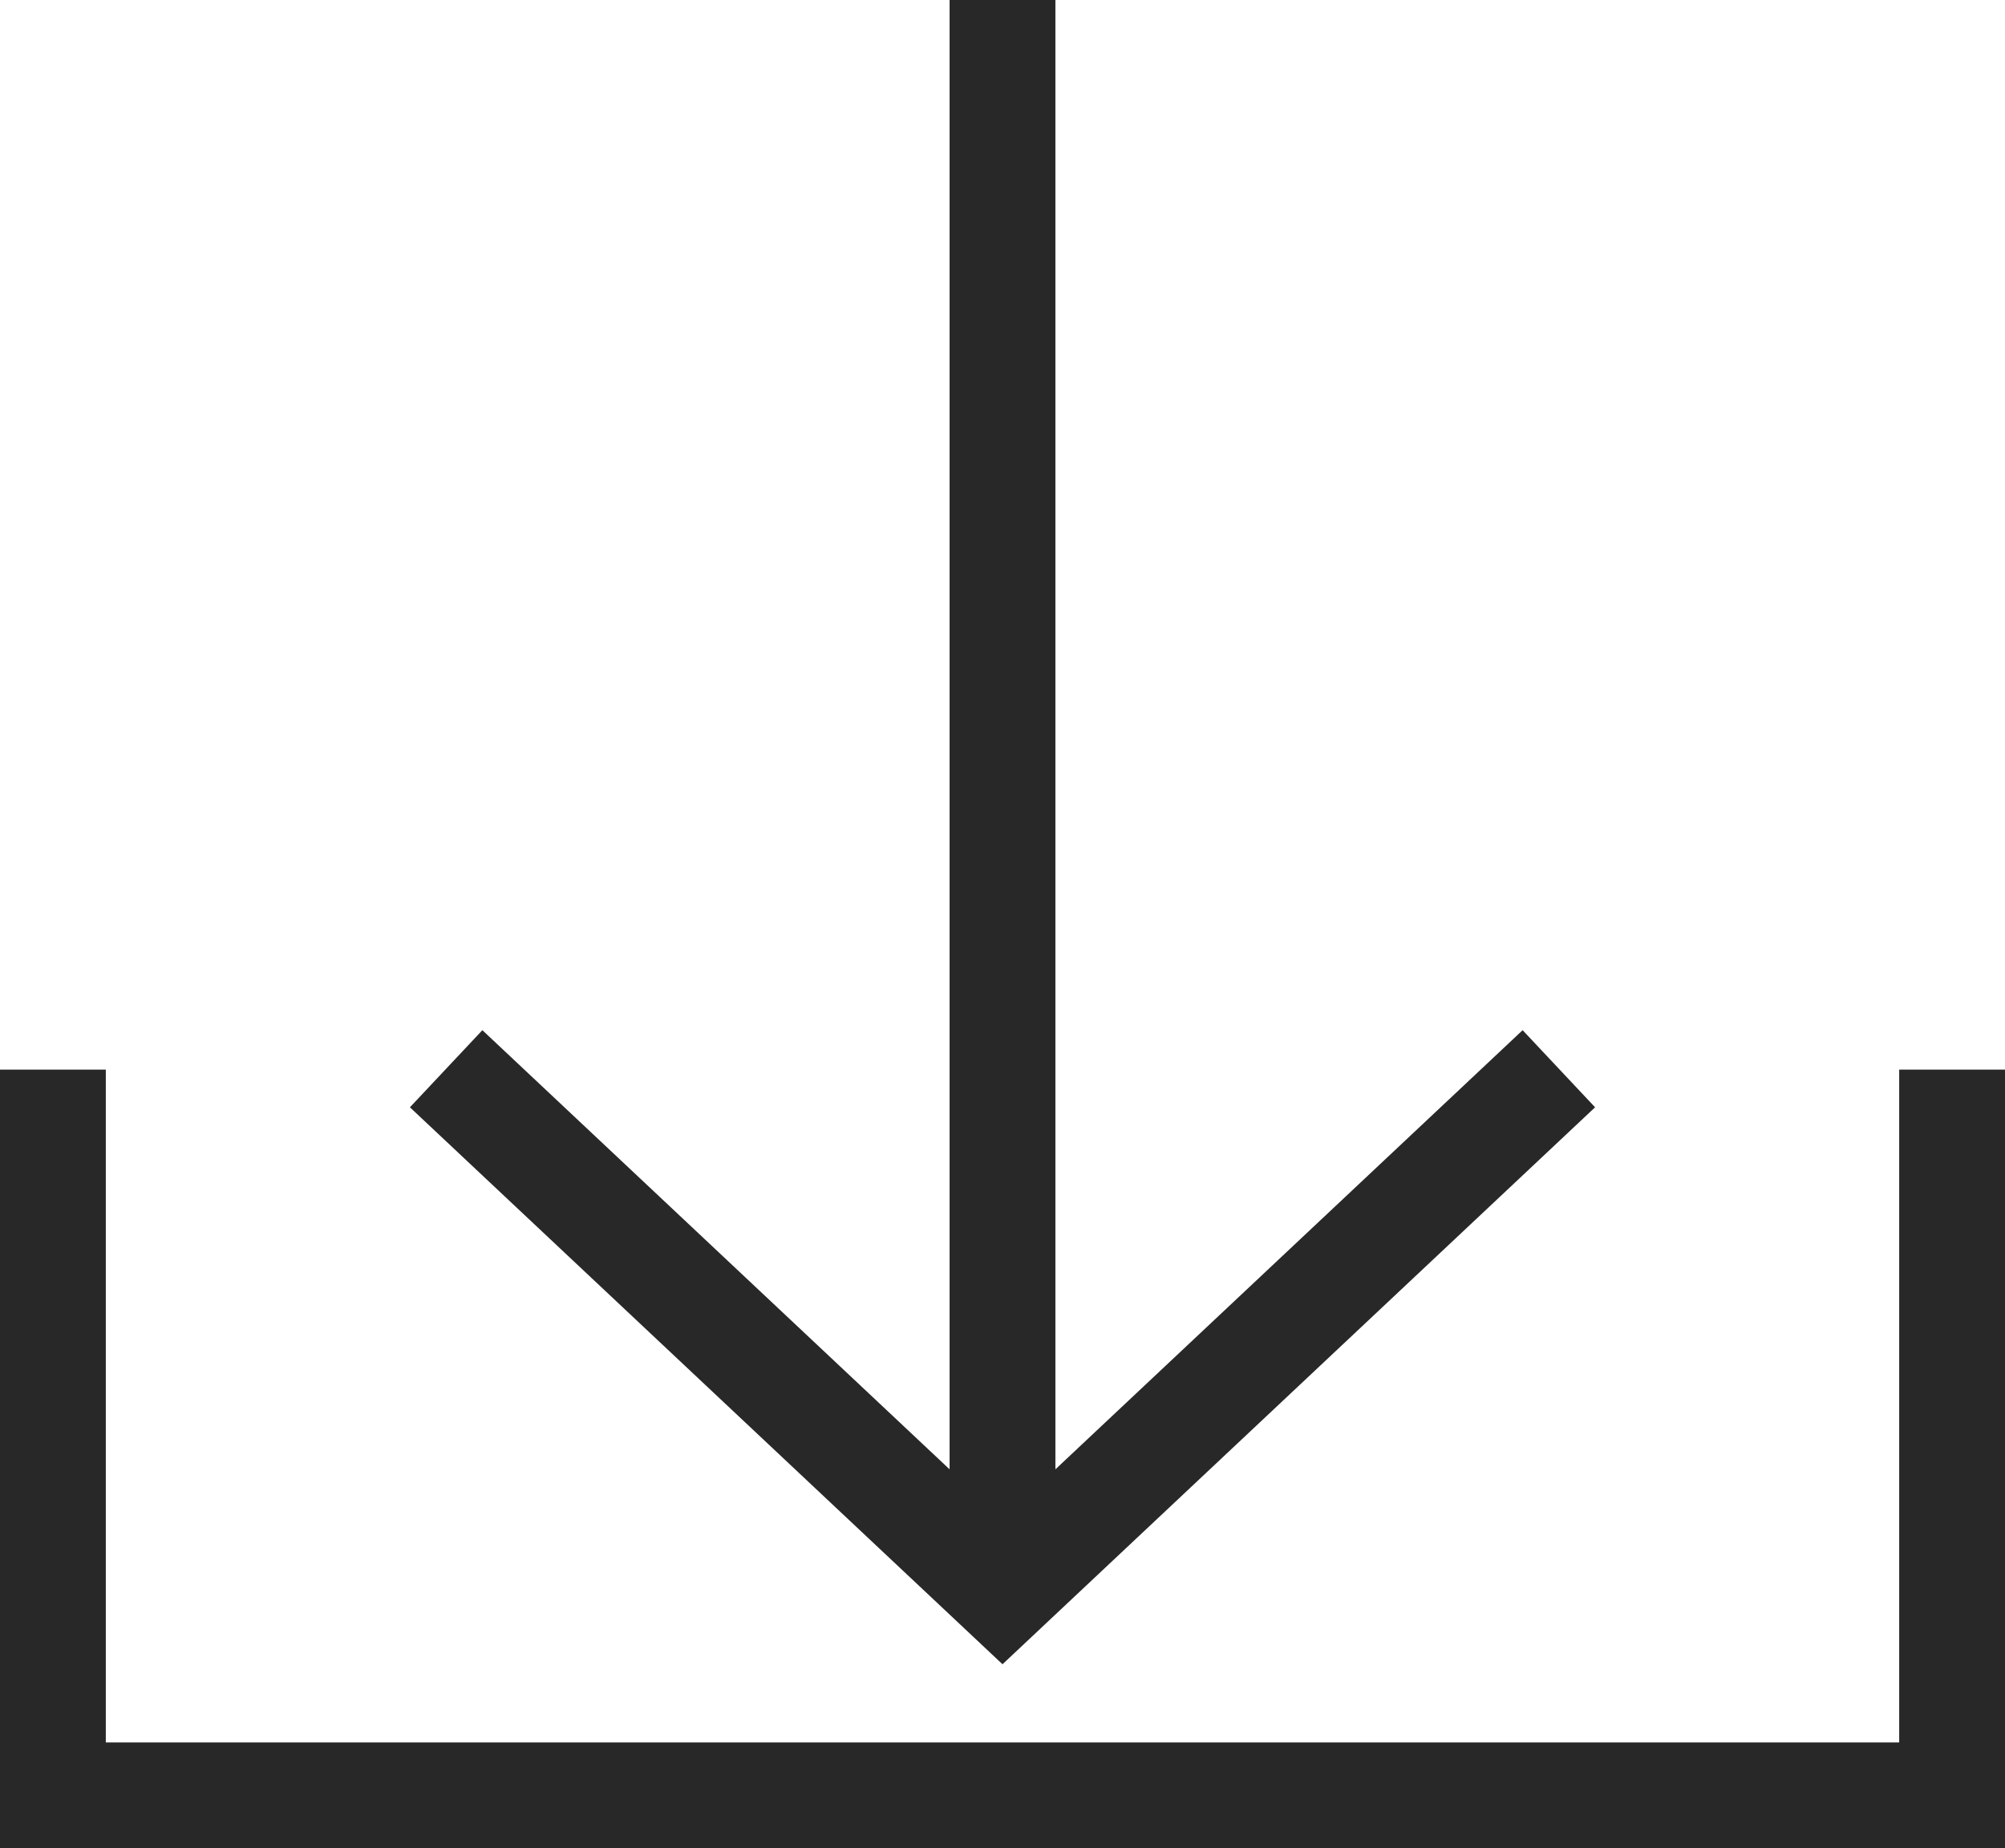
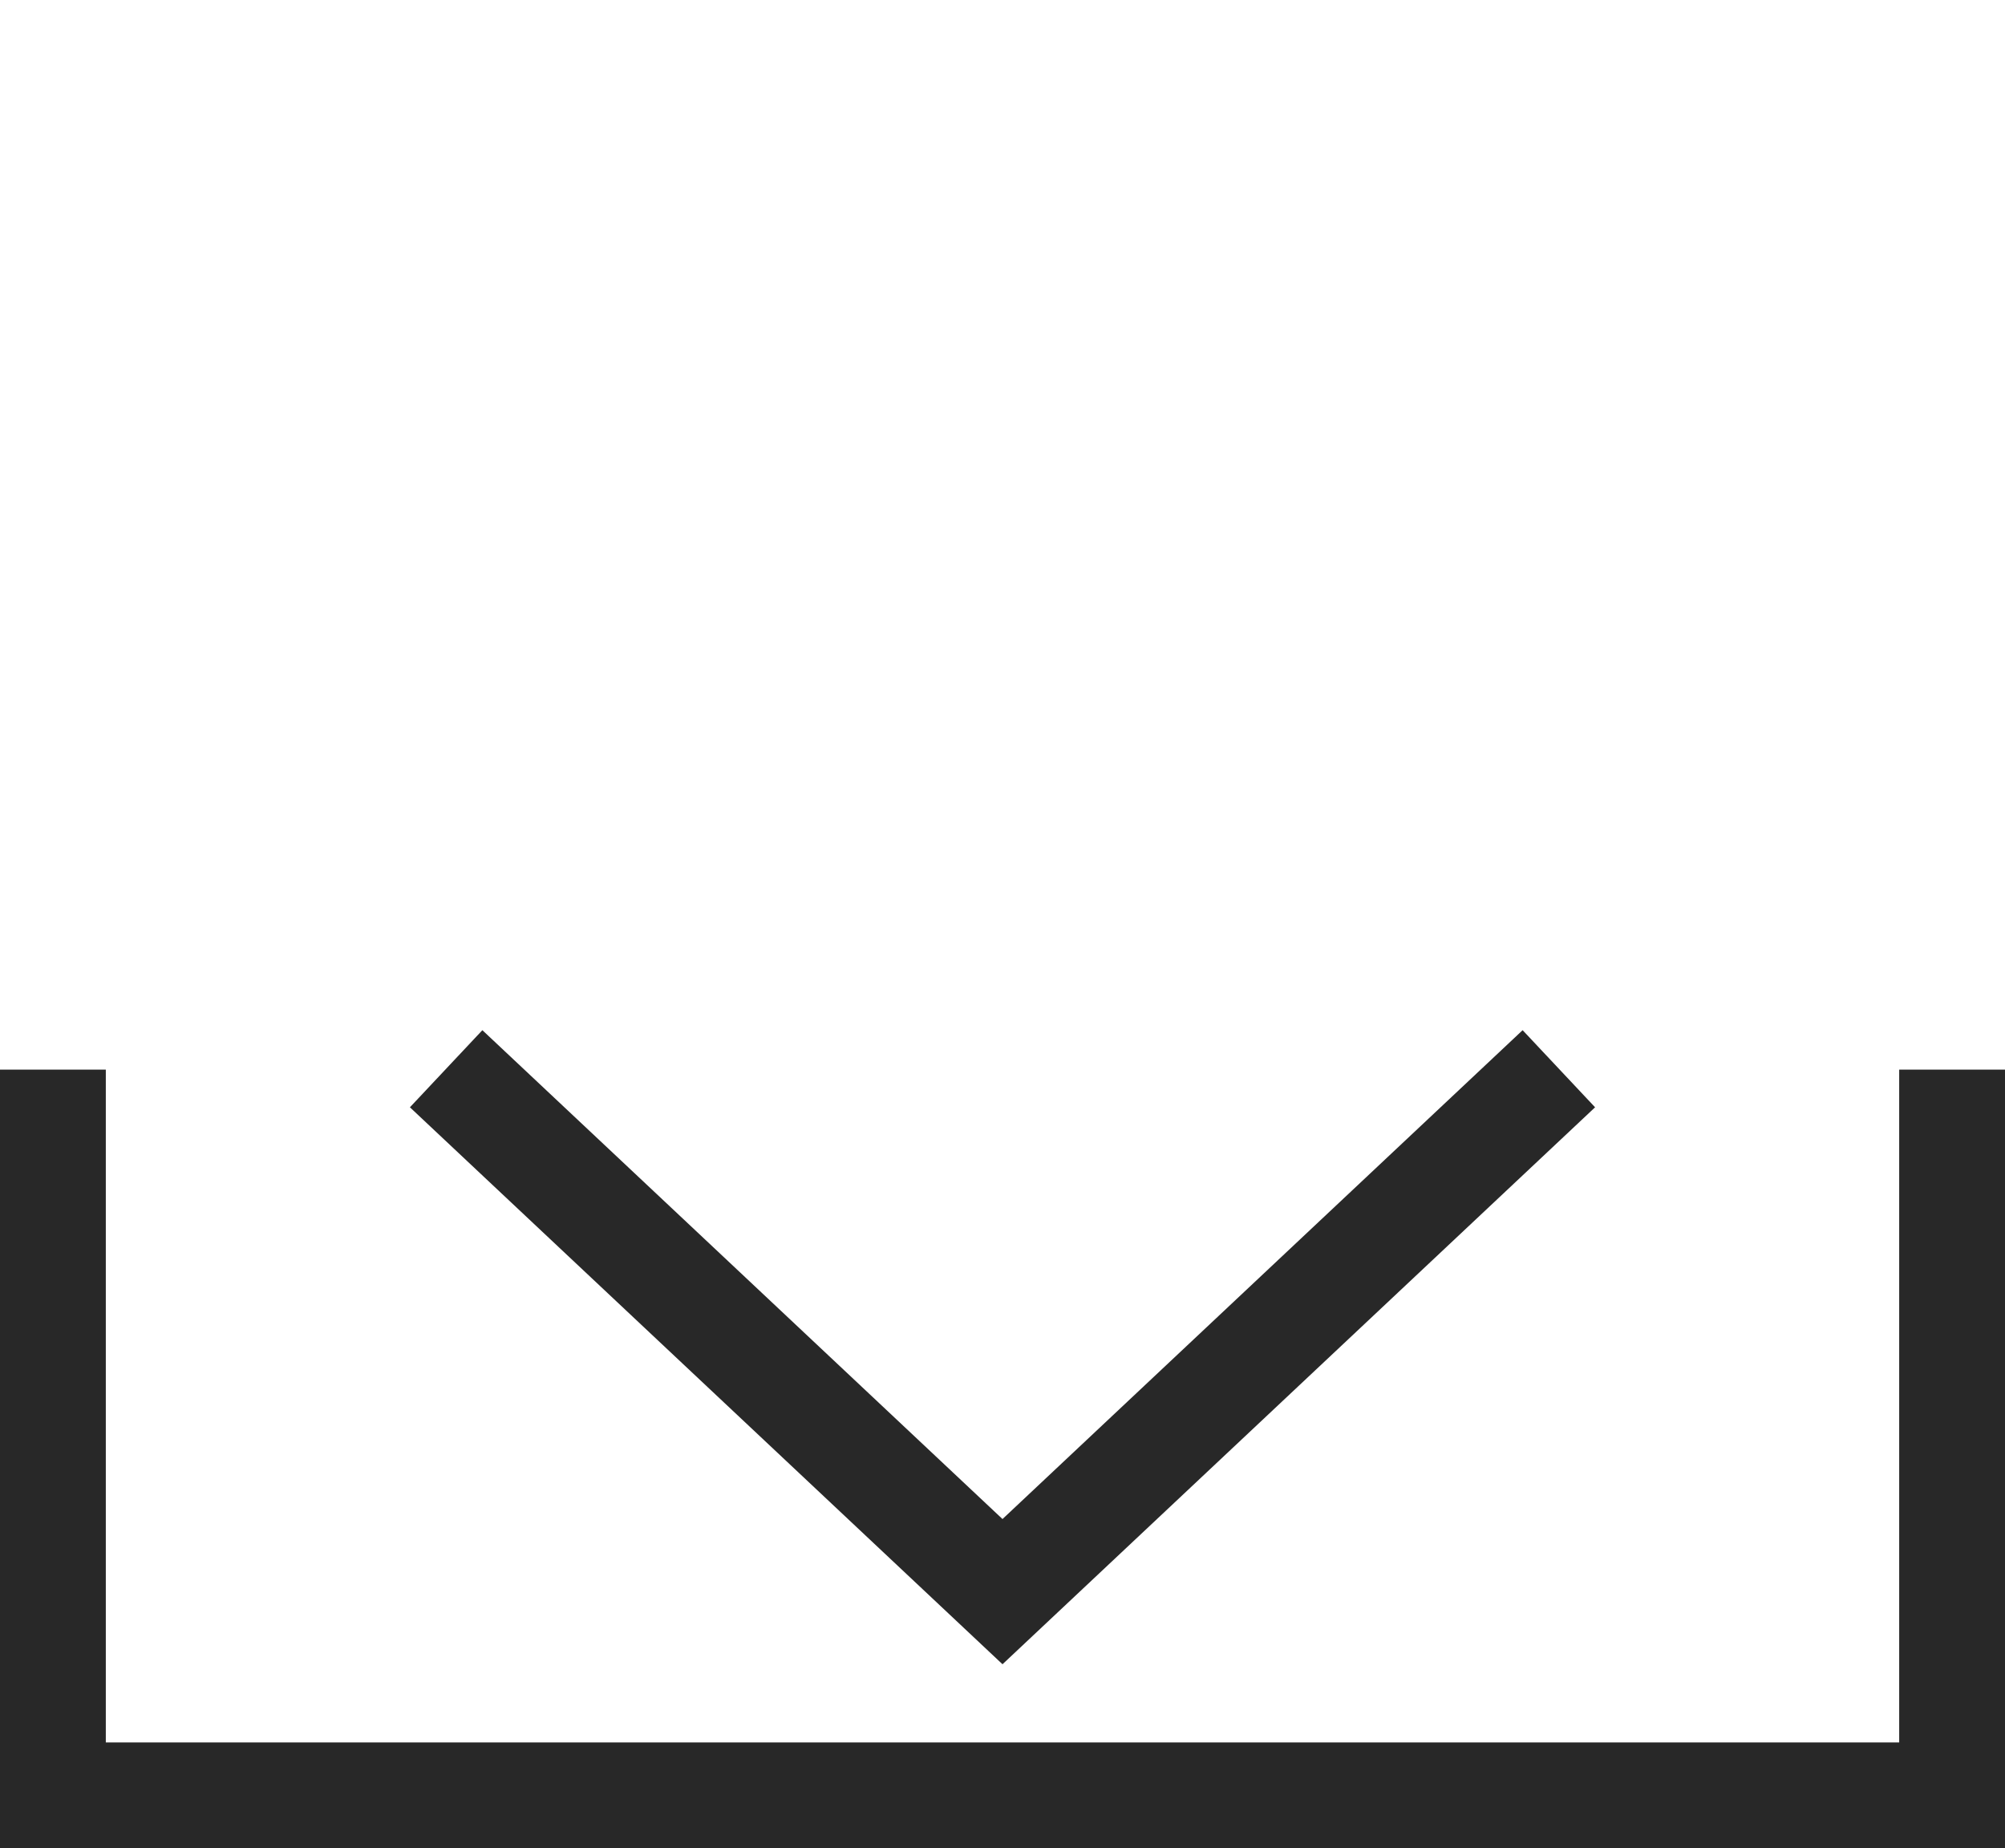
<svg xmlns="http://www.w3.org/2000/svg" id="uuid-f0920495-419b-459b-860b-33156d78433b" data-name="Layer 2" viewBox="0 0 22.74 20.96">
  <g id="uuid-e8039b8a-fc99-4434-a2f5-7838887feacd" data-name="Diseño">
    <g>
      <polyline points="5.06 12.12 11.37 18.05 17.68 12.12" style="fill: none; stroke: #282828; stroke-miterlimit: 10; stroke-width: 1.2px;" />
-       <line x1="11.37" x2="11.37" y2="17.66" style="fill: none; stroke: #282828; stroke-miterlimit: 10; stroke-width: 1.2px;" />
      <polyline points="22.14 12.13 22.14 20.36 .6 20.36 .6 12.13" style="fill: none; stroke: #282828; stroke-miterlimit: 10; stroke-width: 1.2px;" />
    </g>
  </g>
</svg>